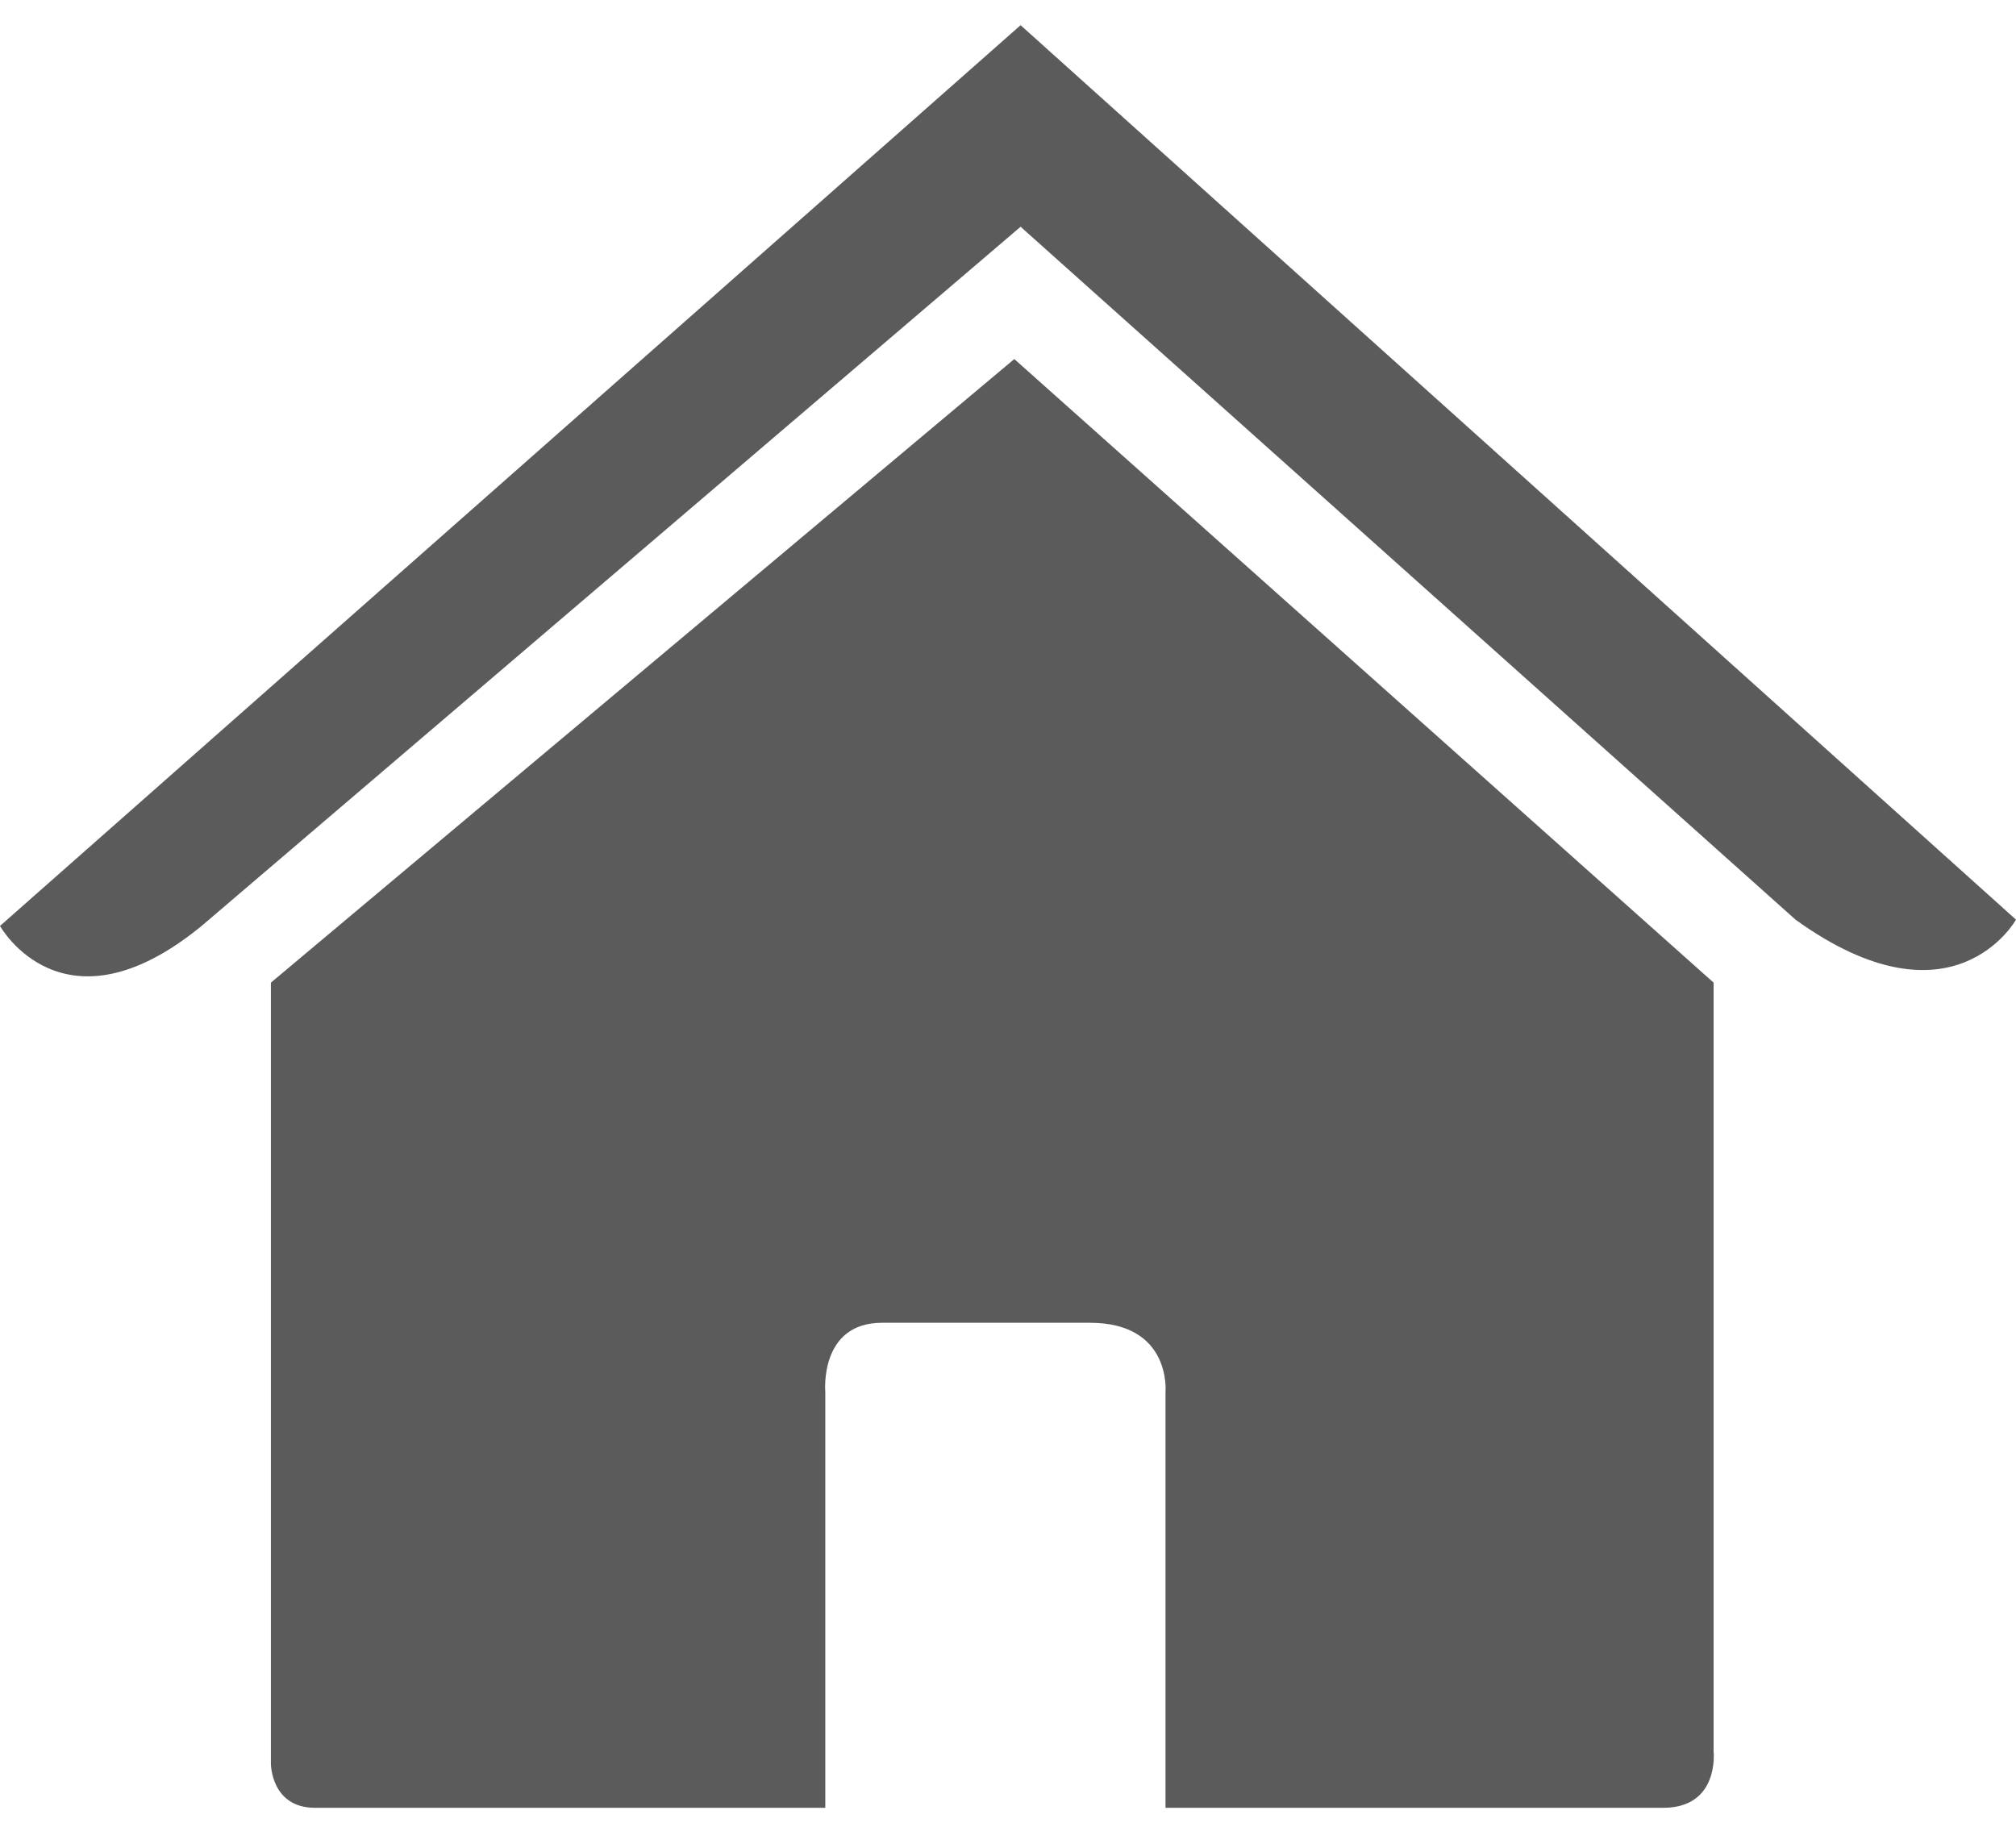
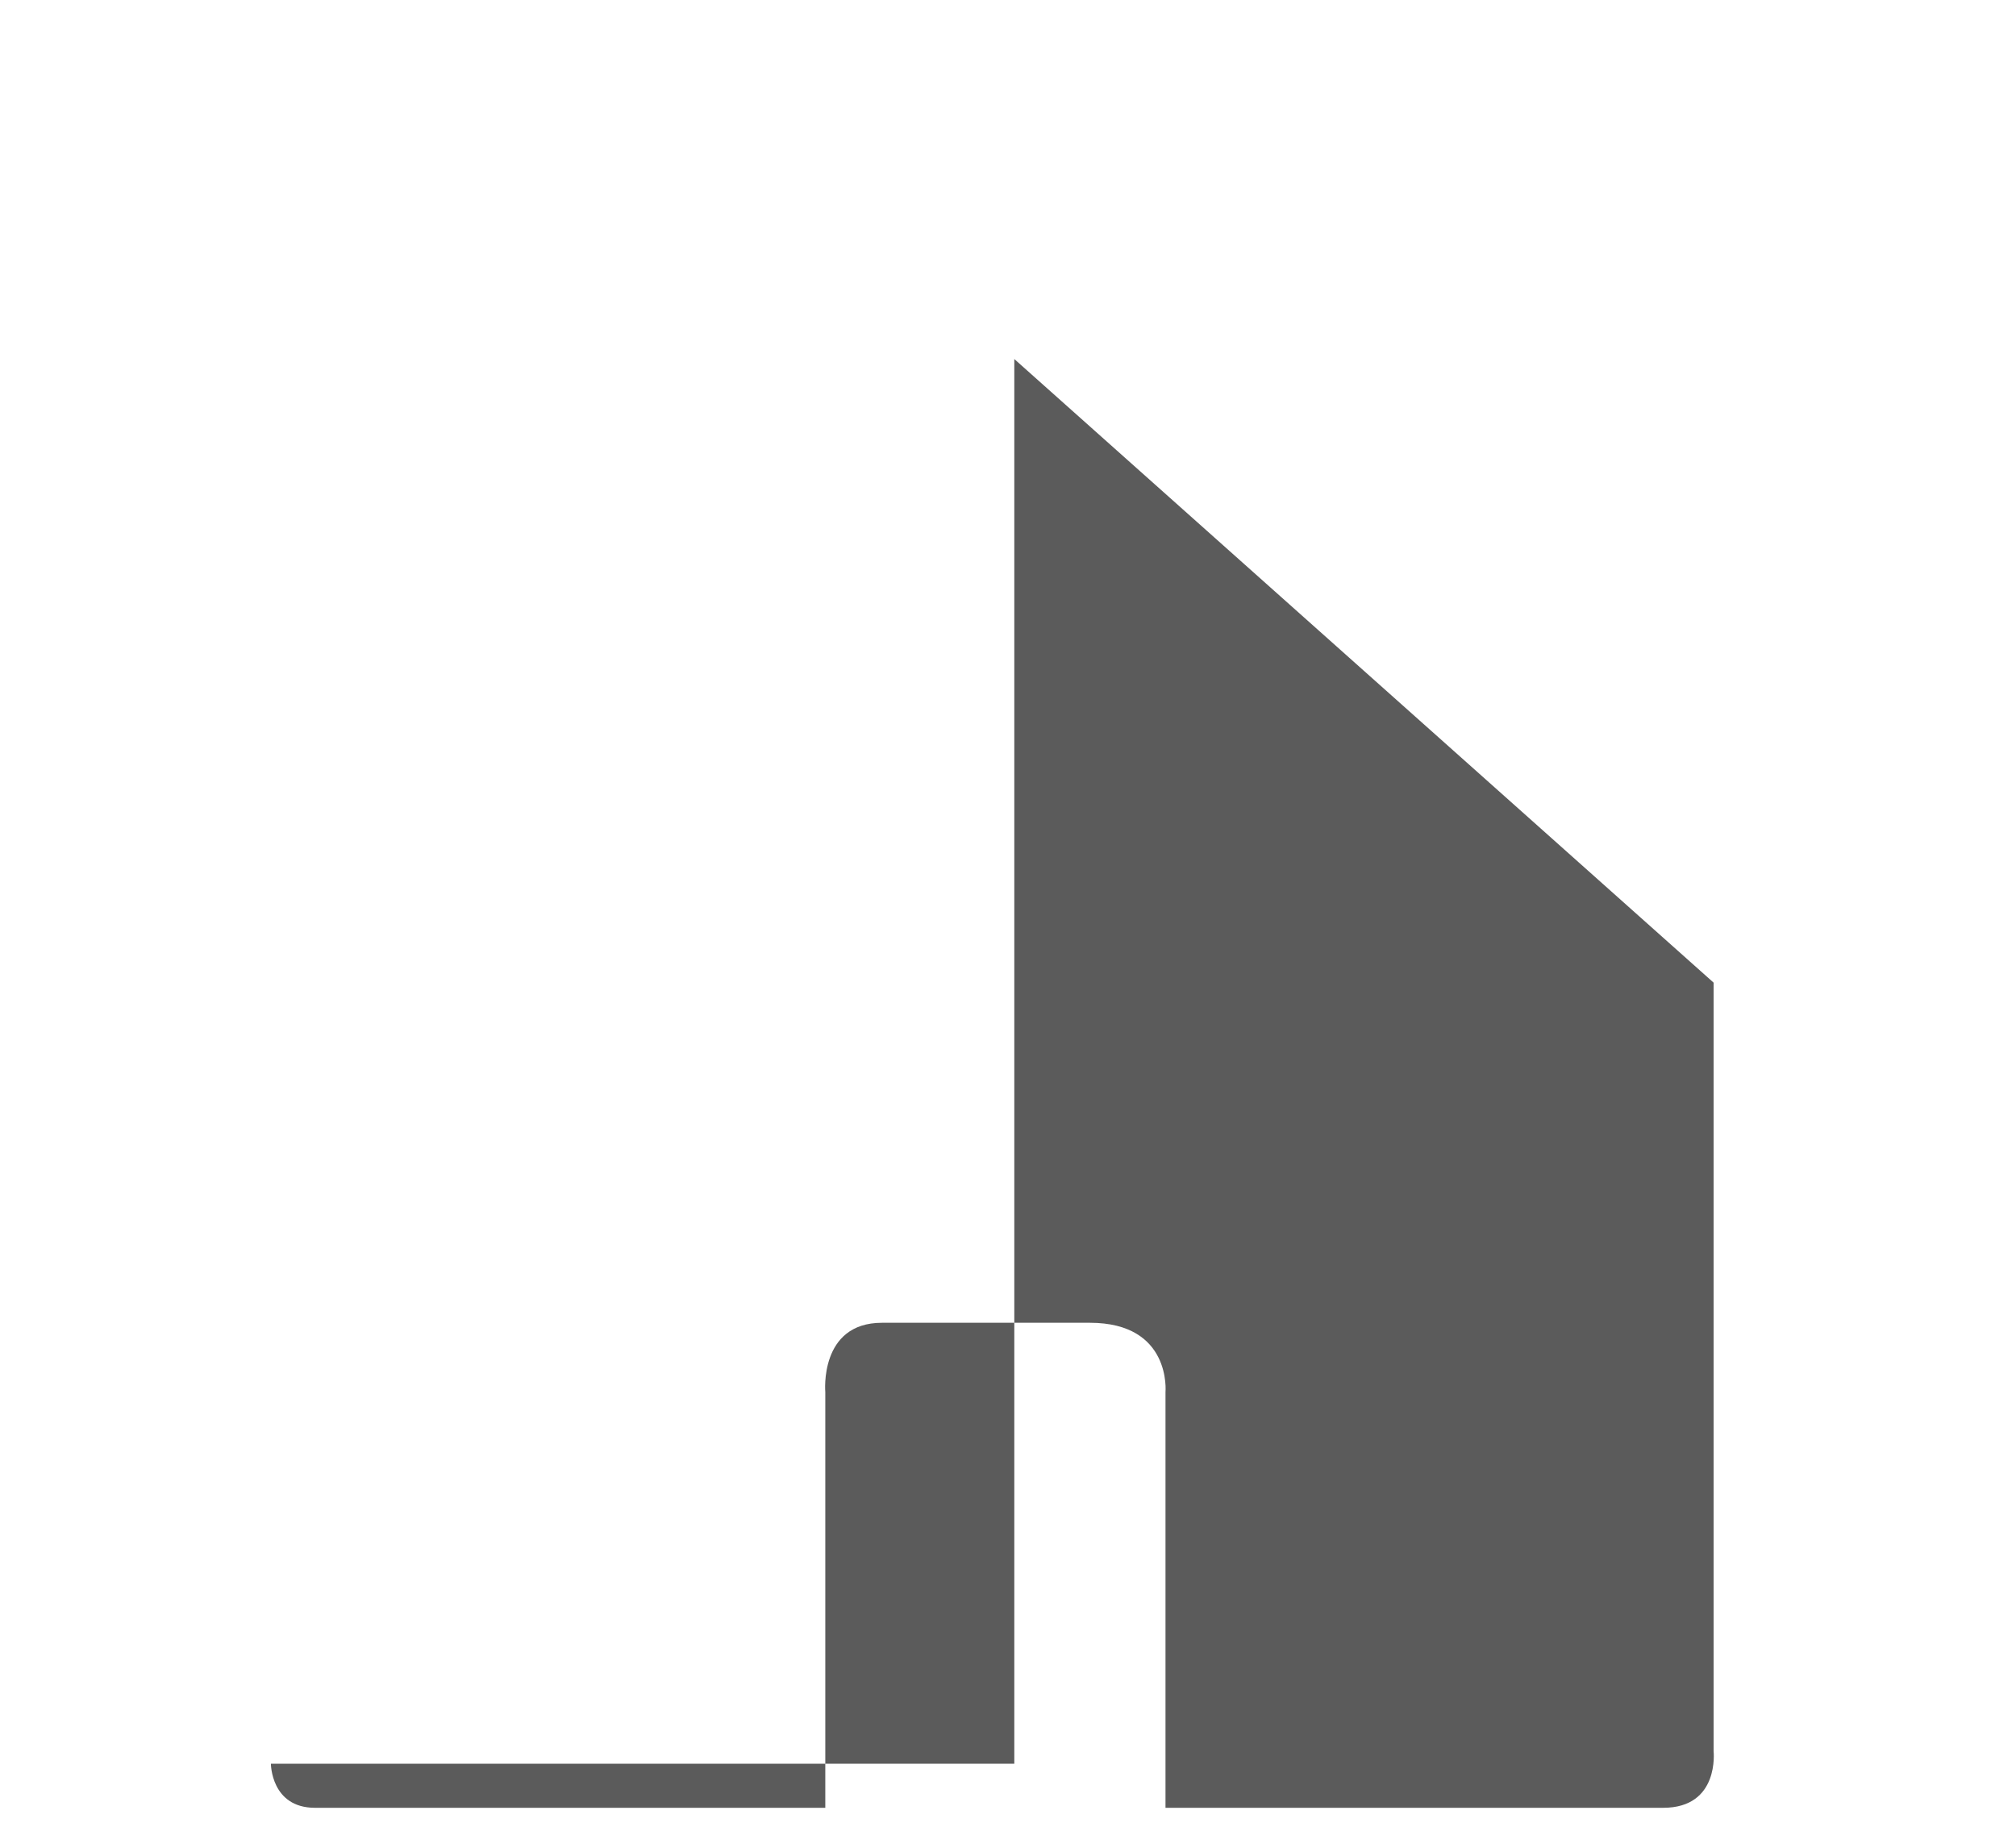
<svg xmlns="http://www.w3.org/2000/svg" version="1.1" baseProfile="basic" id="Layer_1" x="0px" y="0px" viewBox="0 0 32 29" xml:space="preserve">
-   <path fill="#5B5B5B" d="M4.3,28c0,0,0,0.7,0.7,0.7c0.9,0,8.1,0,8.1,0l0-6.6c0,0-0.1-1.1,0.9-1.1h3.3c1.3,0,1.2,1.1,1.2,1.1l0,6.6  c0,0,6.8,0,7.9,0c0.9,0,0.8-0.9,0.8-0.9V15.6L16.1,5.7L4.3,15.6V28z" />
-   <path fill="#5B5B5B" d="M0,14.7c0,0,1,1.8,3.2,0L16.2,3.6l12.3,11c2.5,1.8,3.5,0,3.5,0L16.2,0.4L0,14.7z" />
+   <path fill="#5B5B5B" d="M4.3,28c0,0,0,0.7,0.7,0.7c0.9,0,8.1,0,8.1,0l0-6.6c0,0-0.1-1.1,0.9-1.1h3.3c1.3,0,1.2,1.1,1.2,1.1l0,6.6  c0,0,6.8,0,7.9,0c0.9,0,0.8-0.9,0.8-0.9V15.6L16.1,5.7V28z" />
</svg>